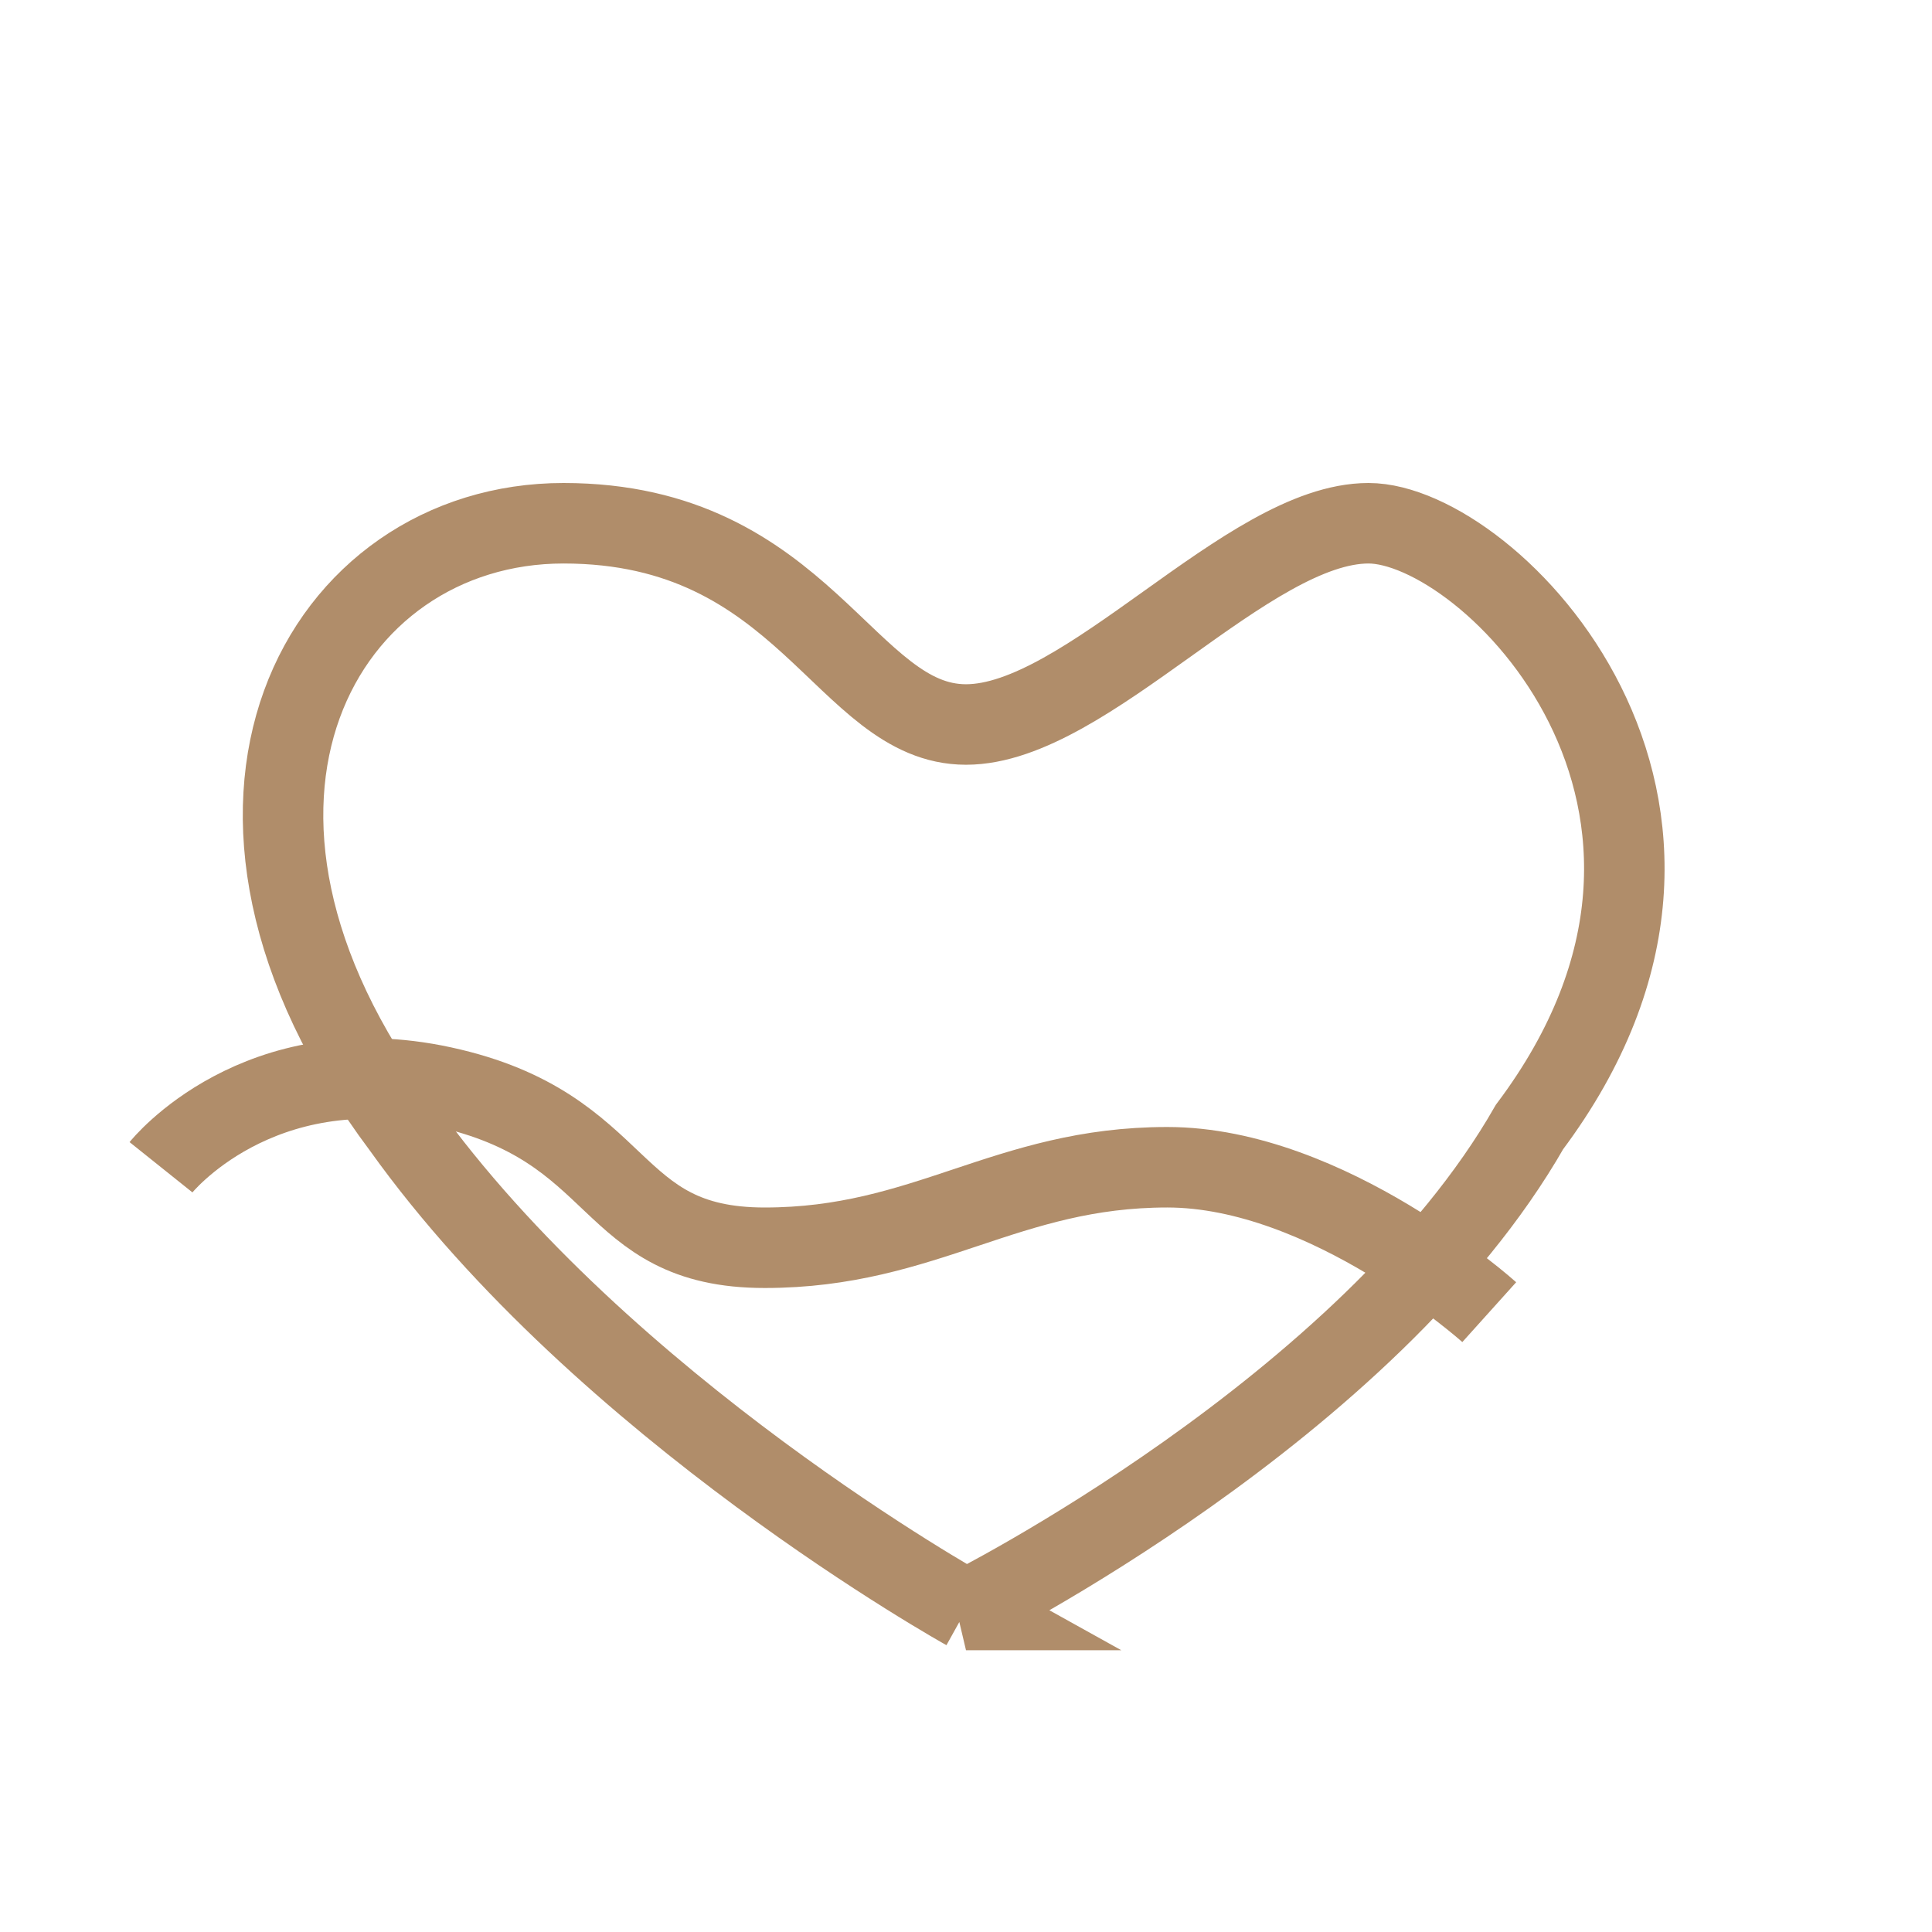
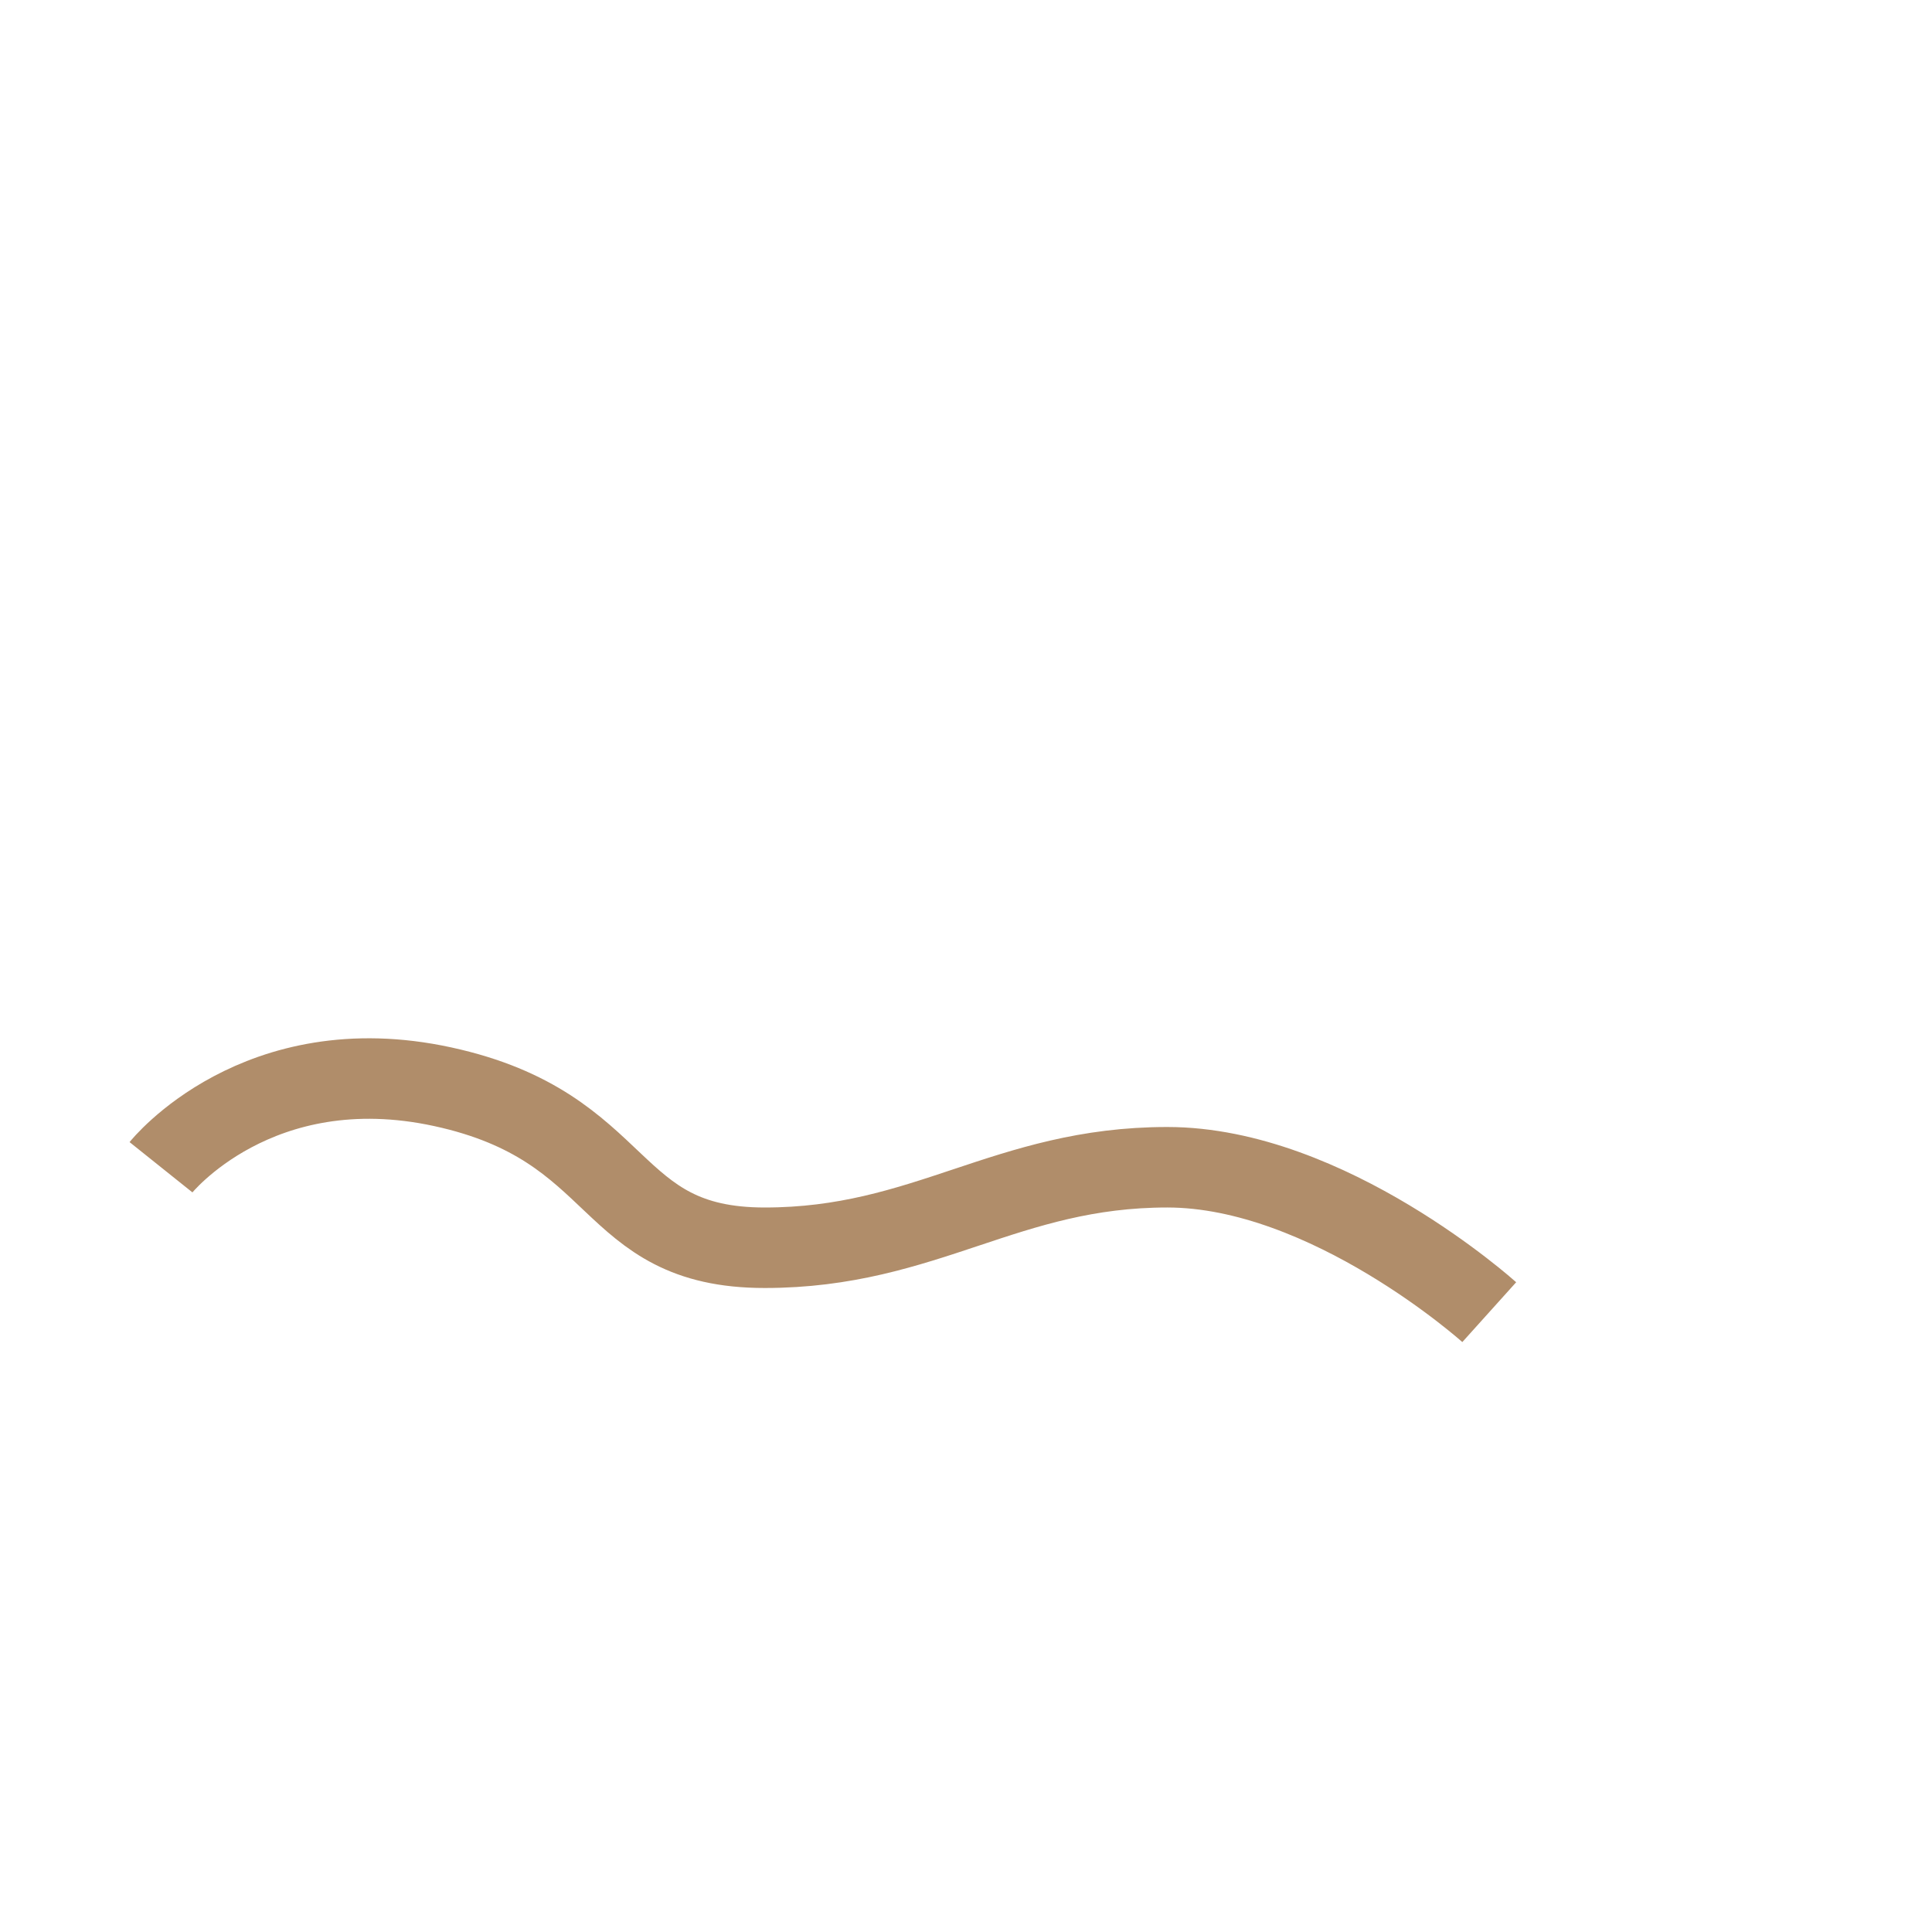
<svg xmlns="http://www.w3.org/2000/svg" viewBox="0 0 24 24">
-   <path d="M12 20s-4.5-2.5-7-6C2 10 4 6.5 7 6.5s3.5 2.5 5 2.5 3.5-2.5 5-2.5 5 3.5 2 7.5c-2 3.5-7 6-7 6z" fill="none" stroke="#b08d6a" stroke-width="1" />
  <path d="M2 14.5s1.2-1.5 3.5-1 2 2 4 2 3-1 5-1 4 1.8 4 1.8" fill="none" stroke="#b08d6a" stroke-width="1" />
</svg>